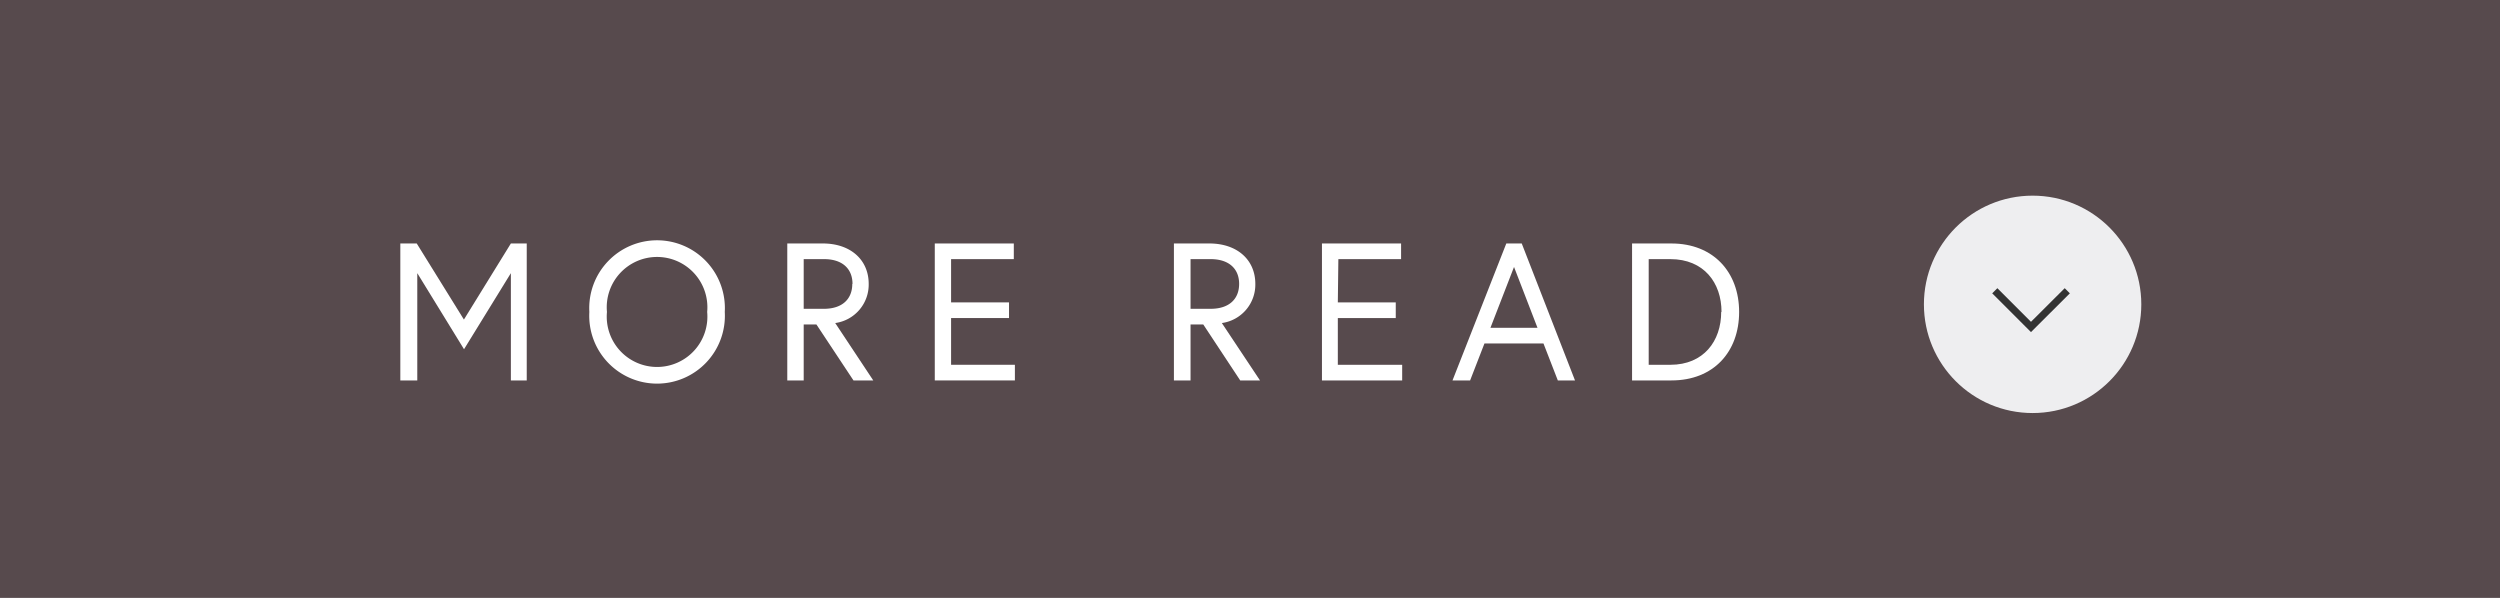
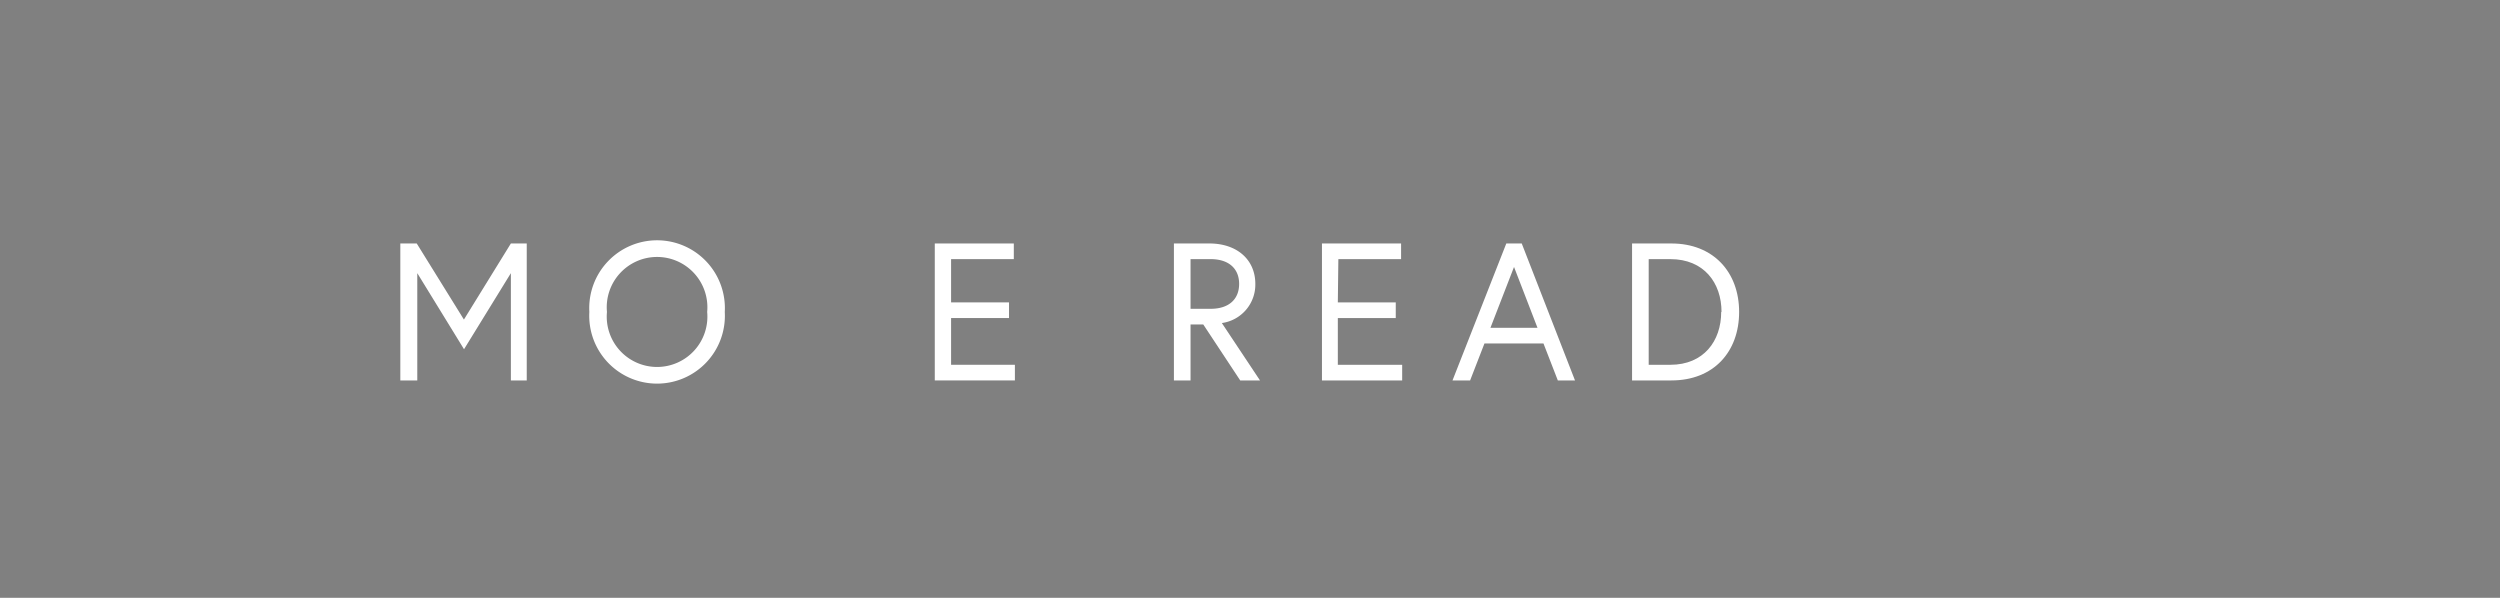
<svg xmlns="http://www.w3.org/2000/svg" viewBox="0 0 230 55">
  <rect x="0" y="0" width="230" height="55" fill="#808080" stroke="none" />
  <defs>
    <style>.cls-1{fill:#4c3d40;opacity:0.8;}.cls-2{fill:#fff;}.cls-3{fill:#eeeef0;}.cls-4{fill:none;stroke:#333;stroke-miterlimit:10;stroke-width:0.67px;}</style>
  </defs>
  <title>btn_more</title>
  <g id="レイヤー_2" data-name="レイヤー 2">
    <g id="contents">
-       <rect class="cls-1" width="230" height="55" />
      <path class="cls-2" d="M38.34,22.4l4.34,7,4.32-7h1.46V35H47V25.13l-4.31,7-4.3-7V35H36.83V22.4Z" />
      <path class="cls-2" d="M66.68,28.7a6.24,6.24,0,1,1-12.46,0,6.24,6.24,0,1,1,12.46,0Zm-1.62,0a4.63,4.63,0,1,0-9.22,0,4.63,4.63,0,1,0,9.22,0Z" />
-       <path class="cls-2" d="M72.43,22.4h3.28c2.5,0,4.21,1.47,4.21,3.72a3.57,3.57,0,0,1-3.08,3.6L80.34,35H78.52l-3.41-5.15H73.94V35H72.43Zm6,3.72c0-1.38-.92-2.28-2.61-2.28H73.94v4.57H75.8C77.49,28.41,78.41,27.51,78.41,26.12Z" />
      <path class="cls-2" d="M87.5,27.82h5.33v1.44H87.5v4.3h5.87V35H86V22.4h7.27v1.44H87.5Z" />
      <path class="cls-2" d="M108,22.4h3.27c2.51,0,4.22,1.47,4.22,3.72a3.57,3.57,0,0,1-3.08,3.6L115.92,35H114.1l-3.4-5.15h-1.17V35H108Zm6,3.72c0-1.38-.92-2.28-2.62-2.28h-1.85v4.57h1.85C113.08,28.41,114,27.51,114,26.12Z" />
      <path class="cls-2" d="M123.08,27.82h5.33v1.44h-5.33v4.3H129V35h-7.38V22.4h7.28v1.44h-5.77Z" />
      <path class="cls-2" d="M138.58,22.4H140L144.9,35h-1.58L142,31.6h-5.43L135.25,35h-1.62Zm-1.46,7.76h4.33l-2.16-5.6Z" />
      <path class="cls-2" d="M160,28.7c0,3.64-2.32,6.3-6.23,6.3h-3.62V22.4h3.62C157.65,22.4,160,25.06,160,28.7Zm-1.62,0c0-2.68-1.62-4.86-4.7-4.86h-2v9.72h2C156.73,33.56,158.35,31.38,158.35,28.7Z" />
-       <circle class="cls-3" cx="187" cy="28" r="10" />
-       <polyline class="cls-4" points="190.19 26.75 186.85 30.08 183.52 26.75" />
    </g>
  </g>
</svg>